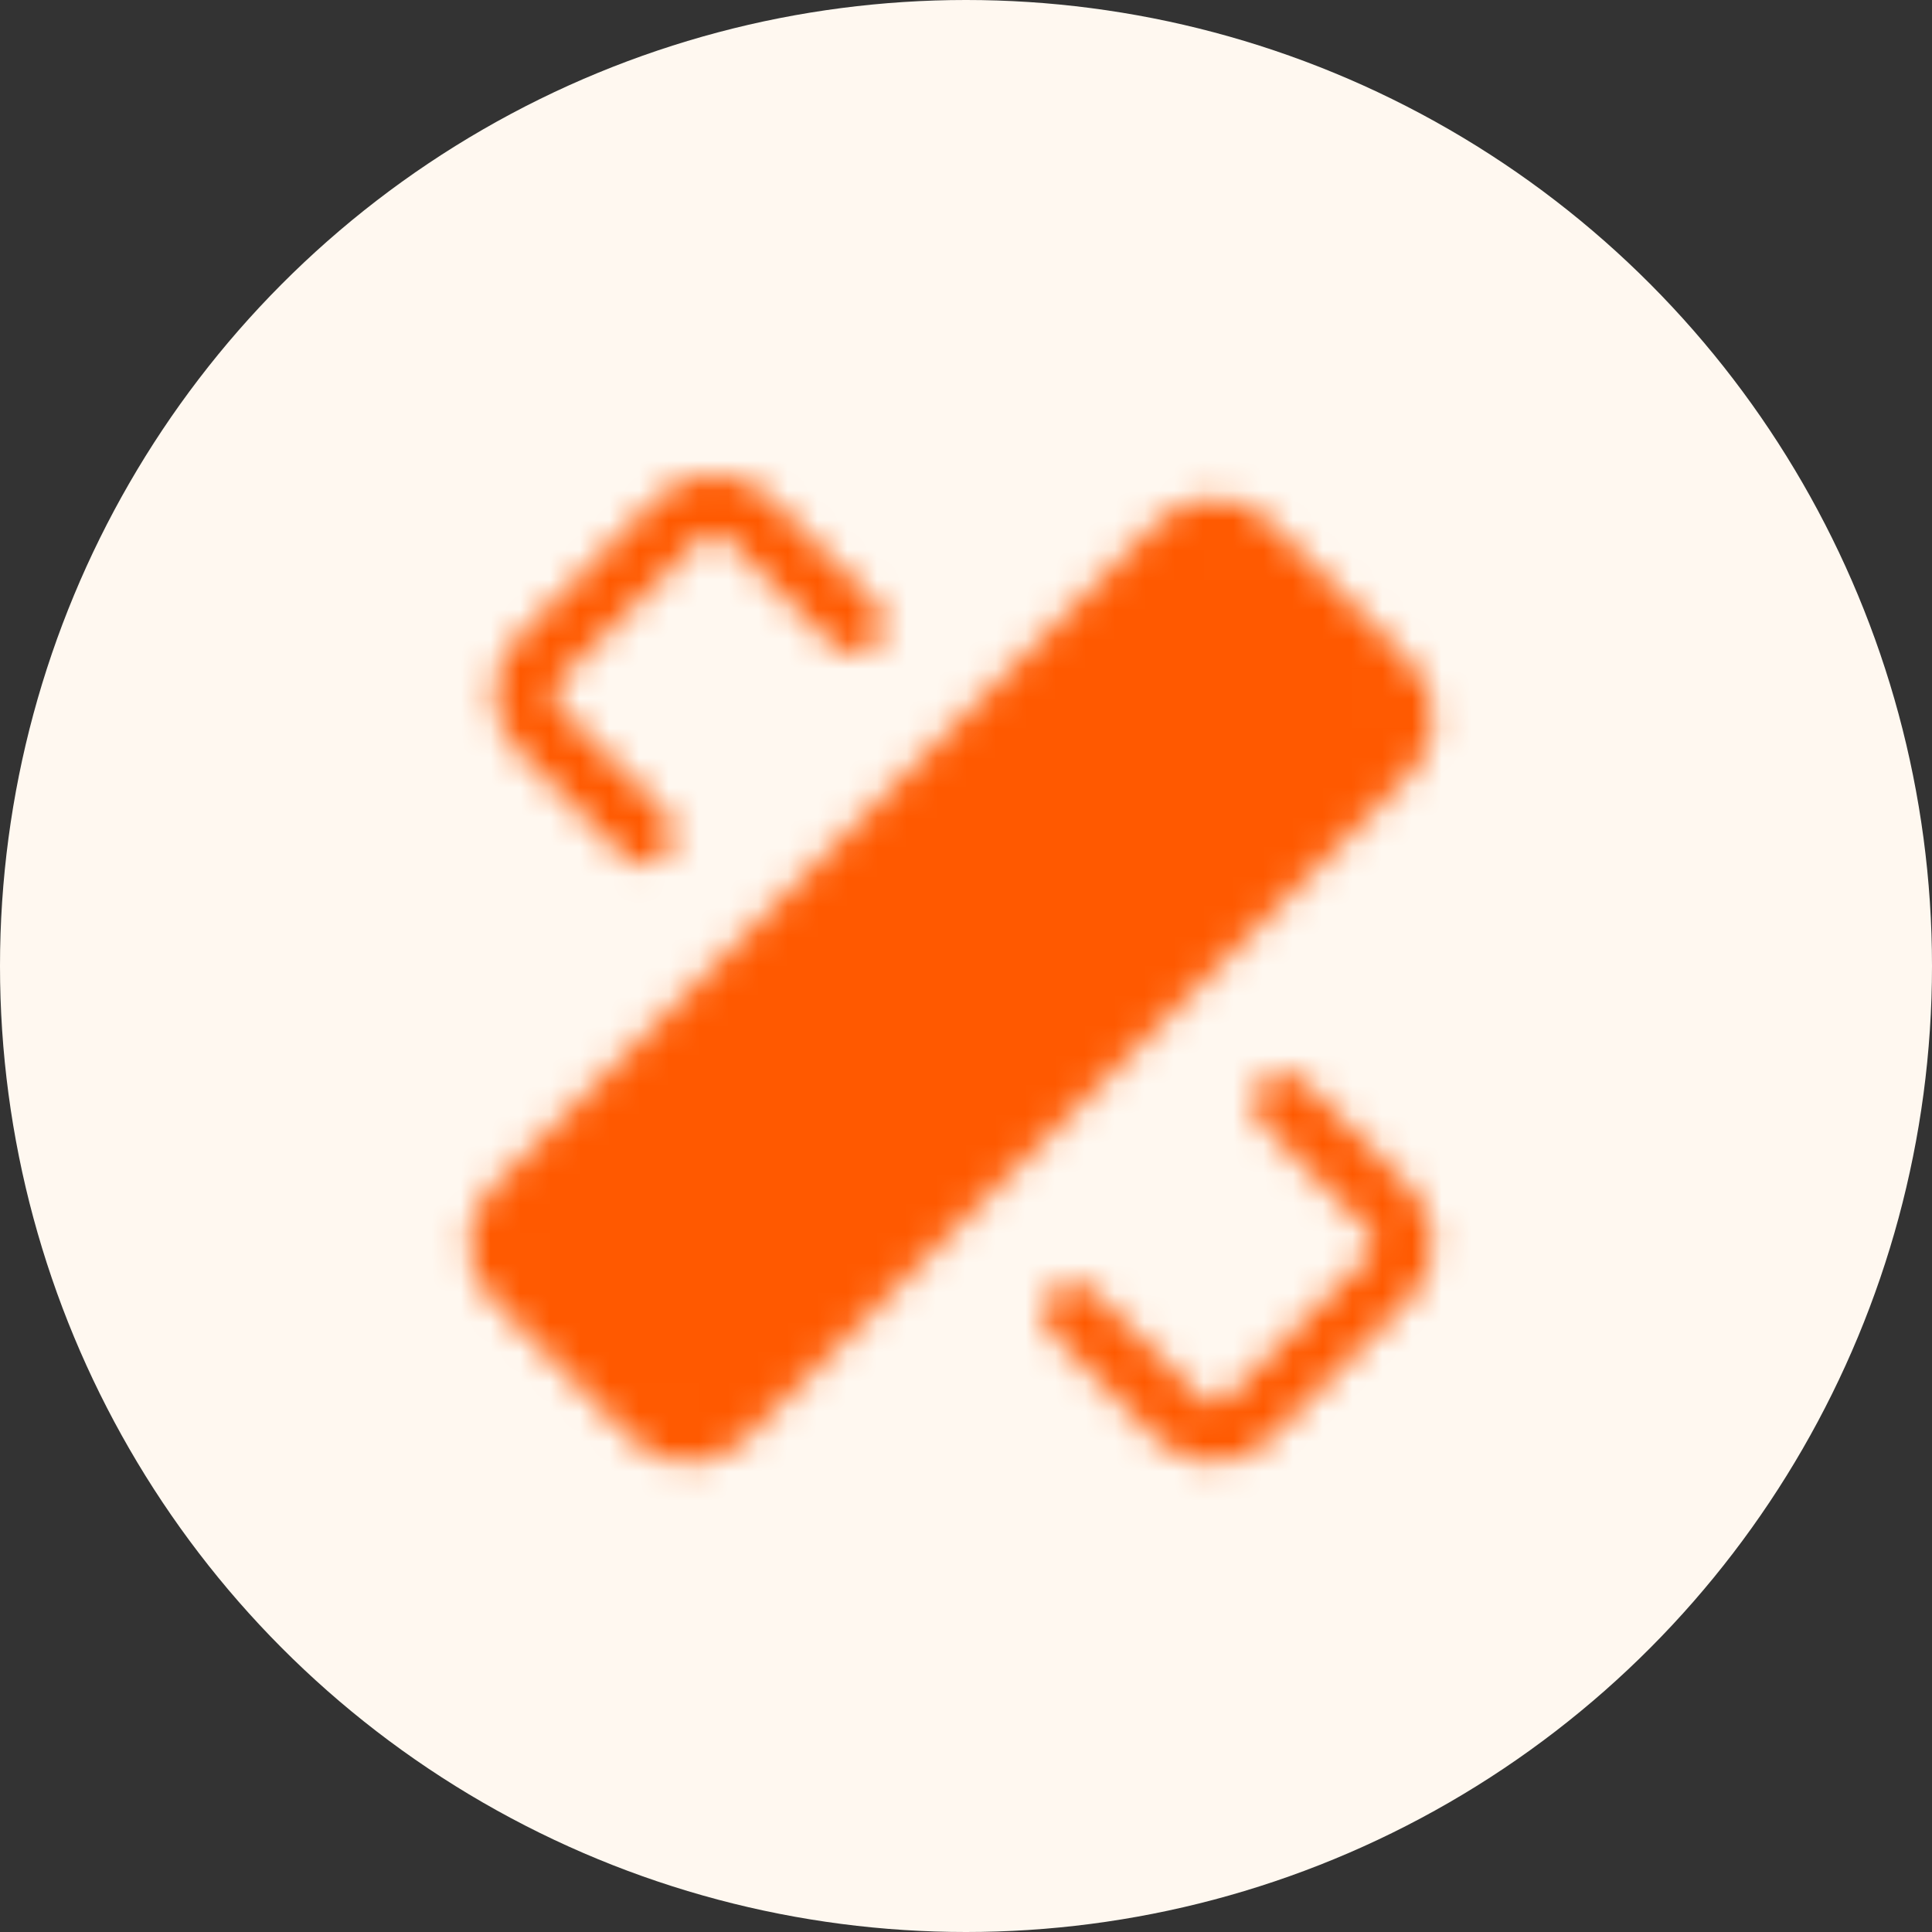
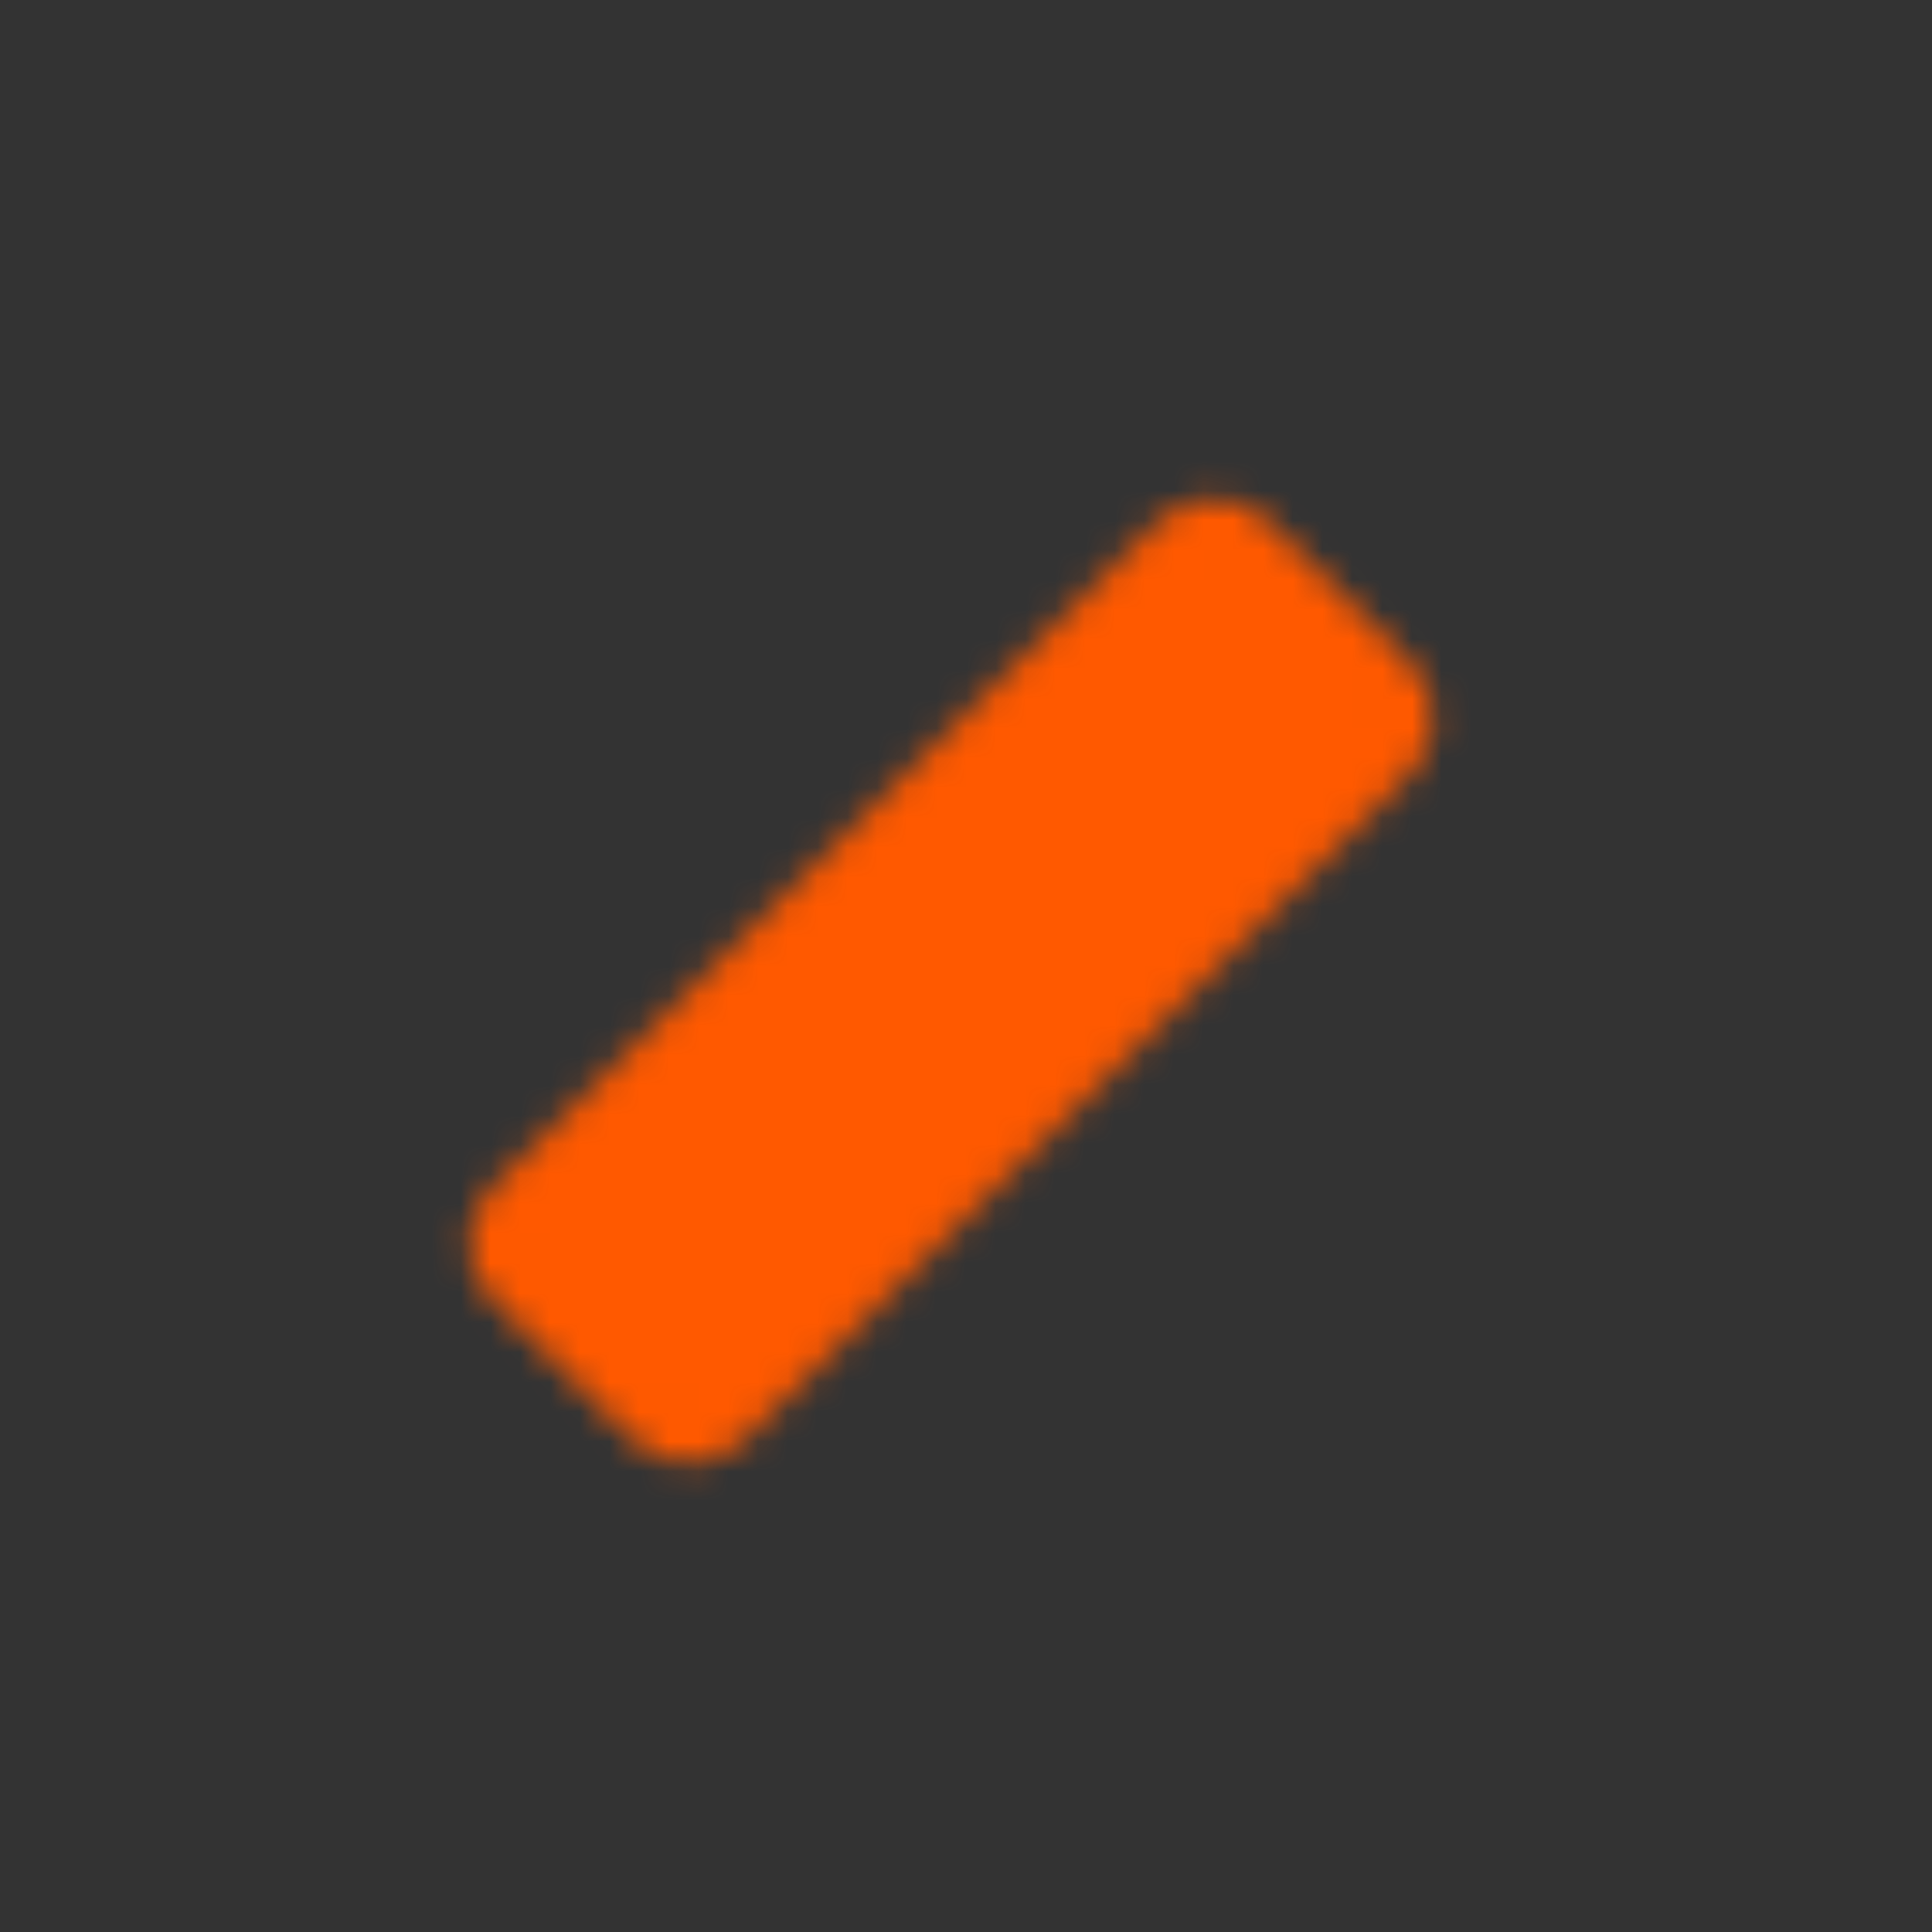
<svg xmlns="http://www.w3.org/2000/svg" width="65" height="65" viewBox="0 0 65 65" fill="none">
  <rect x="0" y="0" width="65" height="65" fill="#333333" stroke="none" />
-   <circle cx="32.5" cy="32.5" r="32.5" fill="#FFF8F0" />
  <mask id="mask0_2103_3996" style="mask-type:luminance" maskUnits="userSpaceOnUse" x="15" y="15" width="34" height="35">
-     <path d="M28.725 20.988L25.19 17.453C24.878 17.14 24.454 16.965 24.012 16.965C23.57 16.965 23.146 17.14 22.833 17.453L18.119 22.167C17.964 22.322 17.842 22.505 17.758 22.707C17.674 22.91 17.631 23.127 17.631 23.346C17.631 23.564 17.674 23.781 17.758 23.983C17.842 24.186 17.964 24.369 18.119 24.524L21.655 28.059M36.108 44.178L39.643 47.714C39.797 47.869 39.981 47.992 40.183 48.076C40.386 48.16 40.602 48.203 40.821 48.203C41.04 48.203 41.257 48.16 41.459 48.076C41.662 47.992 41.845 47.869 42 47.714L46.714 43C47.027 42.688 47.202 42.264 47.202 41.822C47.202 41.38 47.027 40.956 46.714 40.643L43.178 37.108" stroke="white" stroke-width="2" stroke-linecap="round" stroke-linejoin="round" />
    <path d="M46.731 22.983L42.017 18.269C41.367 17.618 40.311 17.618 39.66 18.269L17.269 40.66C16.618 41.311 16.618 42.367 17.269 43.017L21.983 47.731C22.634 48.382 23.689 48.382 24.34 47.731L46.731 25.34C47.382 24.689 47.382 23.634 46.731 22.983Z" fill="white" stroke="white" stroke-width="2" stroke-linecap="round" stroke-linejoin="round" />
    <path d="M32.001 34.667C32.921 34.667 33.667 33.921 33.667 33C33.667 32.08 32.921 31.334 32.001 31.334C31.08 31.334 30.334 32.08 30.334 33C30.334 33.921 31.08 34.667 32.001 34.667Z" fill="black" />
    <path d="M28.667 38C29.587 38 30.333 37.254 30.333 36.333C30.333 35.413 29.587 34.667 28.667 34.667C27.746 34.667 27 35.413 27 36.333C27 37.254 27.746 38 28.667 38Z" fill="black" />
-     <path d="M35.334 31.333C36.254 31.333 37 30.587 37 29.667C37 28.746 36.254 28 35.334 28C34.413 28 33.667 28.746 33.667 29.667C33.667 30.587 34.413 31.333 35.334 31.333Z" fill="black" />
  </mask>
  <g mask="url(#mask0_2103_3996)">
-     <path d="M12 13H52V53H12V13Z" fill="#FF5900" />
+     <path d="M12 13H52V53H12V13" fill="#FF5900" />
  </g>
</svg>